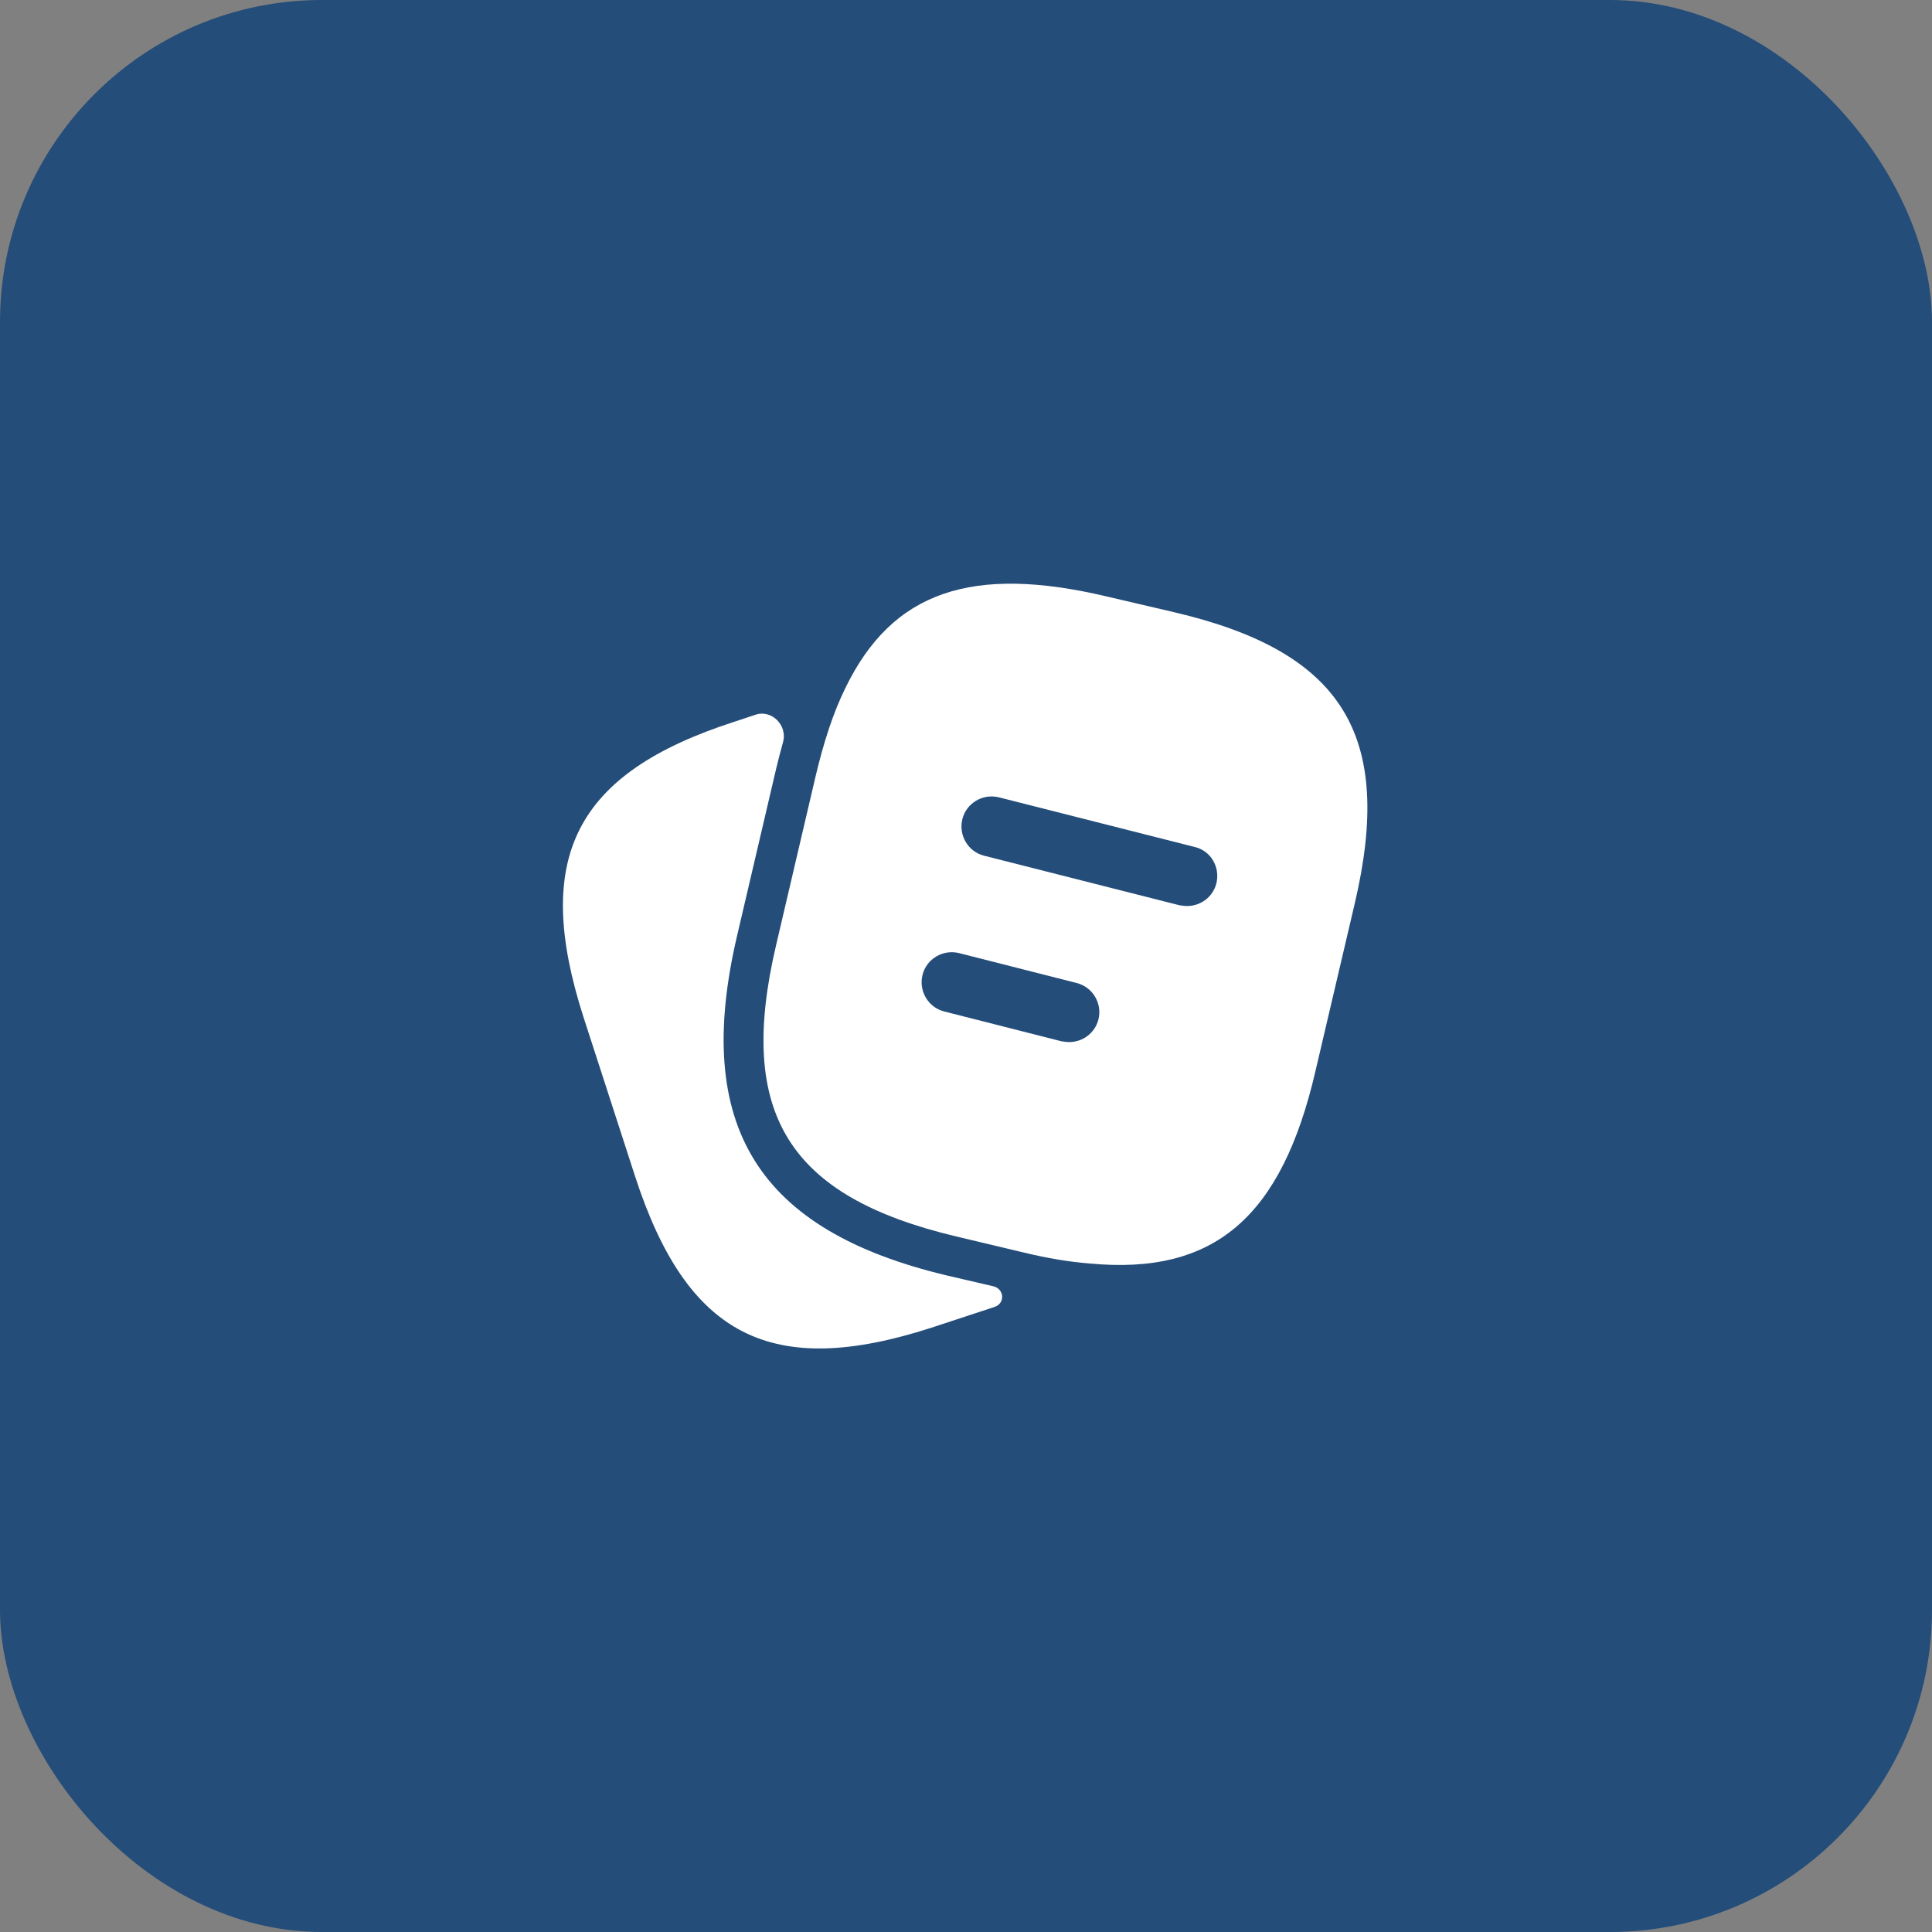
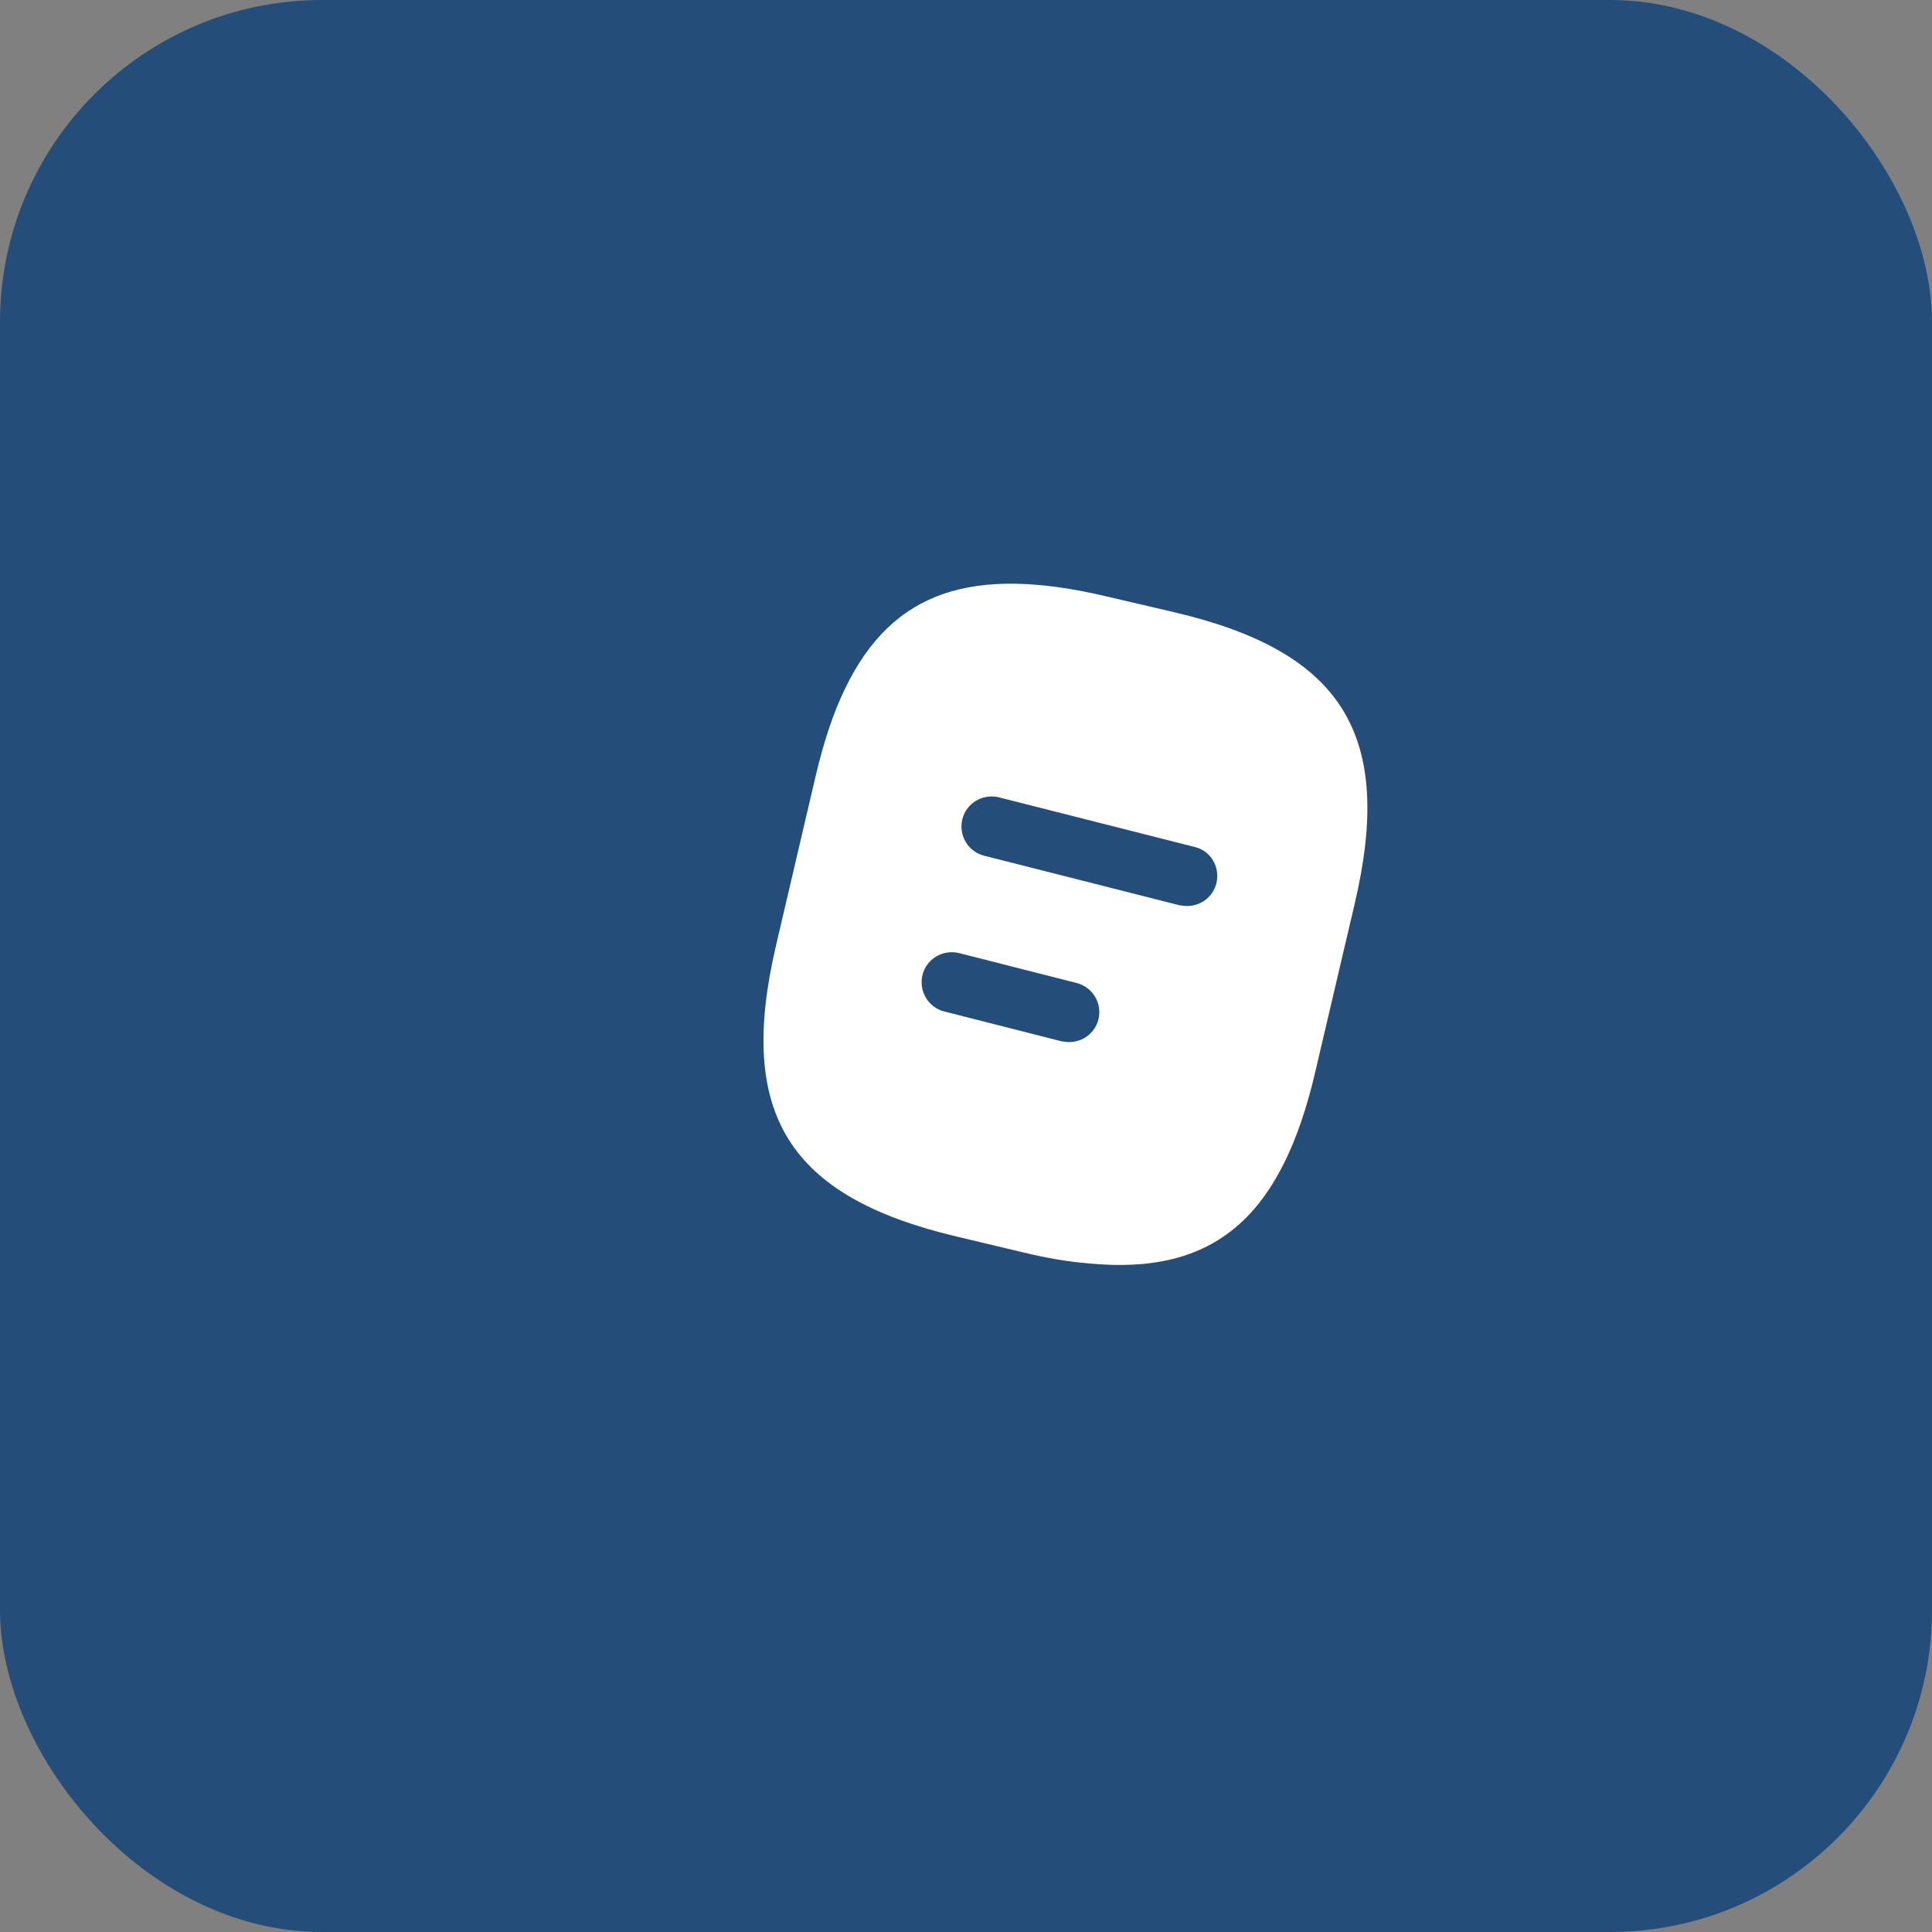
<svg xmlns="http://www.w3.org/2000/svg" width="48" height="48" viewBox="0 0 48 48" fill="none">
  <rect x="0" y="0" width="48" height="48" fill="#808080" stroke="none" />
  <rect width="48" height="48" rx="8" fill="#244D79" />
-   <path d="M24.678 31.957C24.953 32.021 24.978 32.381 24.71 32.47L23.13 32.99C19.16 34.27 17.07 33.2 15.78 29.23L14.5 25.28C13.22 21.31 14.28 19.21 18.25 17.93L18.774 17.756C19.177 17.623 19.569 18.027 19.455 18.436C19.398 18.638 19.344 18.85 19.29 19.07L18.31 23.26C17.21 27.97 18.82 30.57 23.53 31.69L24.678 31.957Z" fill="white" />
  <path d="M29.17 15.21L27.5 14.82C24.16 14.03 22.17 14.68 21 17.1C20.7 17.71 20.46 18.45 20.26 19.3L19.28 23.49C18.3 27.67 19.59 29.73 23.76 30.72L25.44 31.12C26.02 31.26 26.56 31.35 27.06 31.39C30.18 31.69 31.84 30.23 32.68 26.62L33.66 22.44C34.64 18.26 33.36 16.19 29.17 15.21ZM27.29 25.33C27.2 25.67 26.9 25.89 26.56 25.89C26.5 25.89 26.44 25.88 26.37 25.87L23.46 25.13C23.06 25.03 22.82 24.62 22.92 24.22C23.02 23.82 23.43 23.58 23.83 23.68L26.74 24.42C27.15 24.52 27.39 24.93 27.29 25.33ZM30.22 21.95C30.13 22.29 29.83 22.51 29.49 22.51C29.43 22.51 29.37 22.5 29.3 22.49L24.45 21.26C24.05 21.16 23.81 20.75 23.91 20.35C24.01 19.95 24.42 19.71 24.82 19.81L29.67 21.04C30.08 21.13 30.32 21.54 30.22 21.95Z" fill="white" />
</svg>